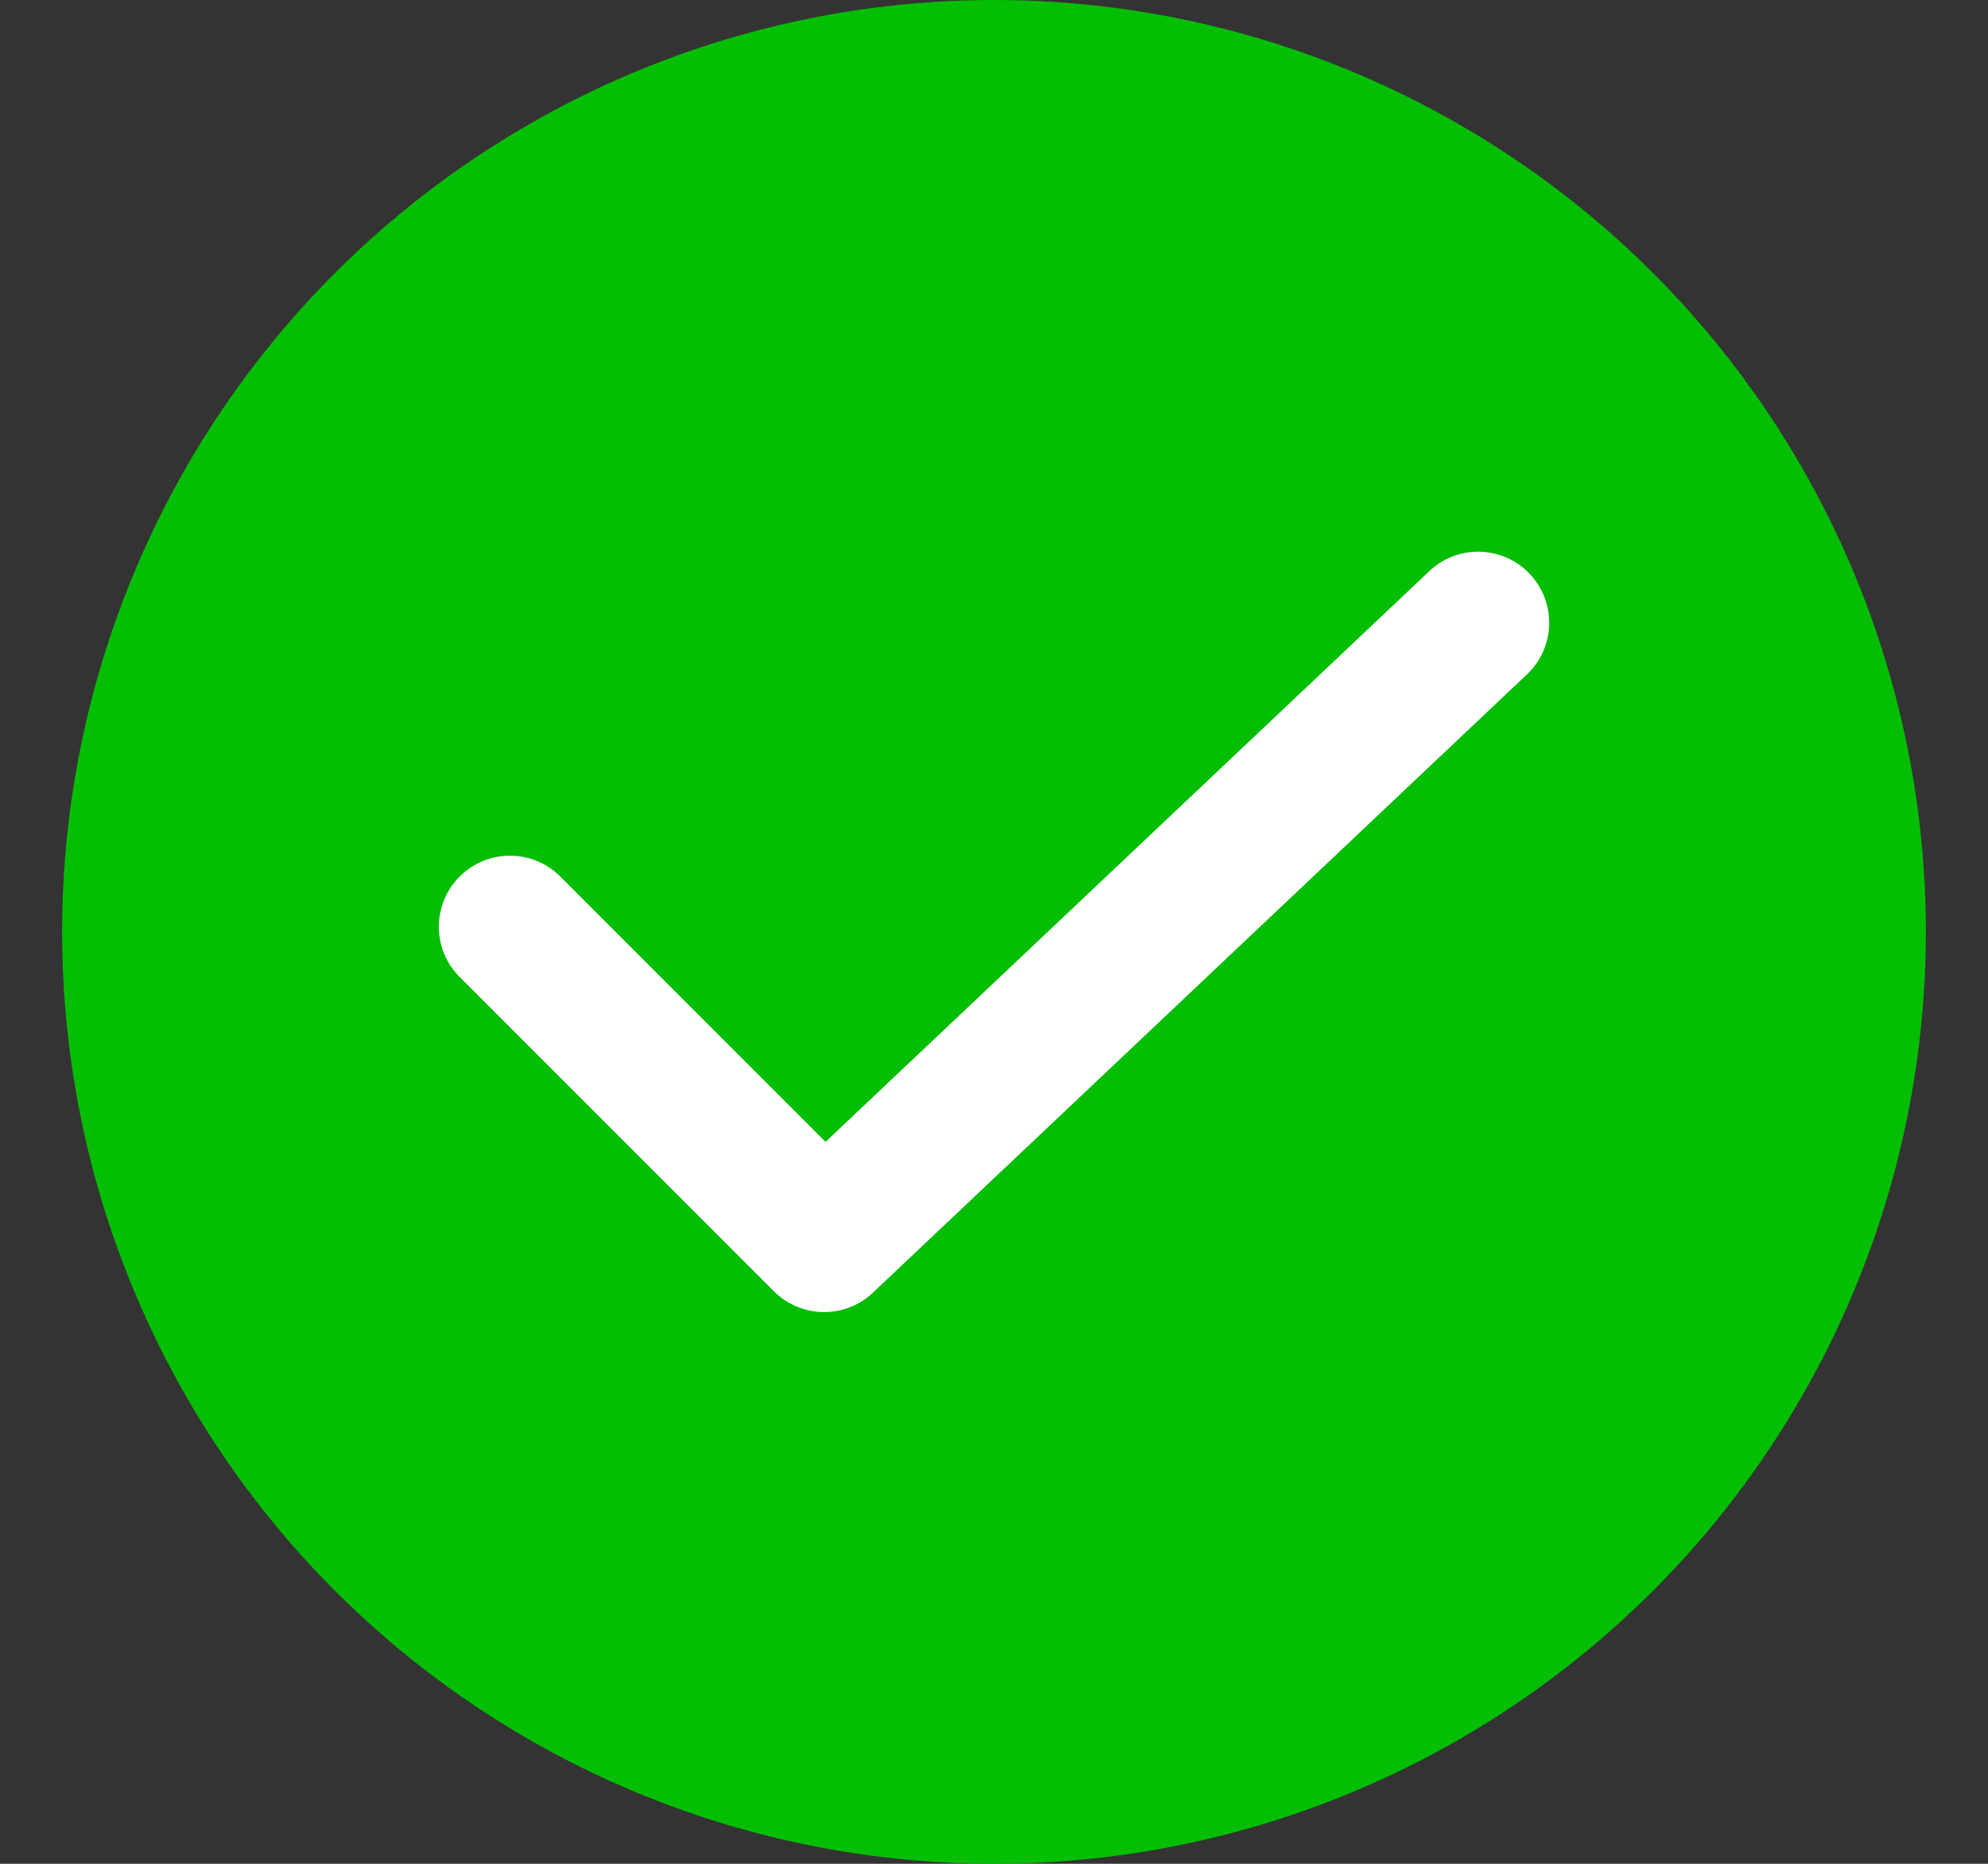
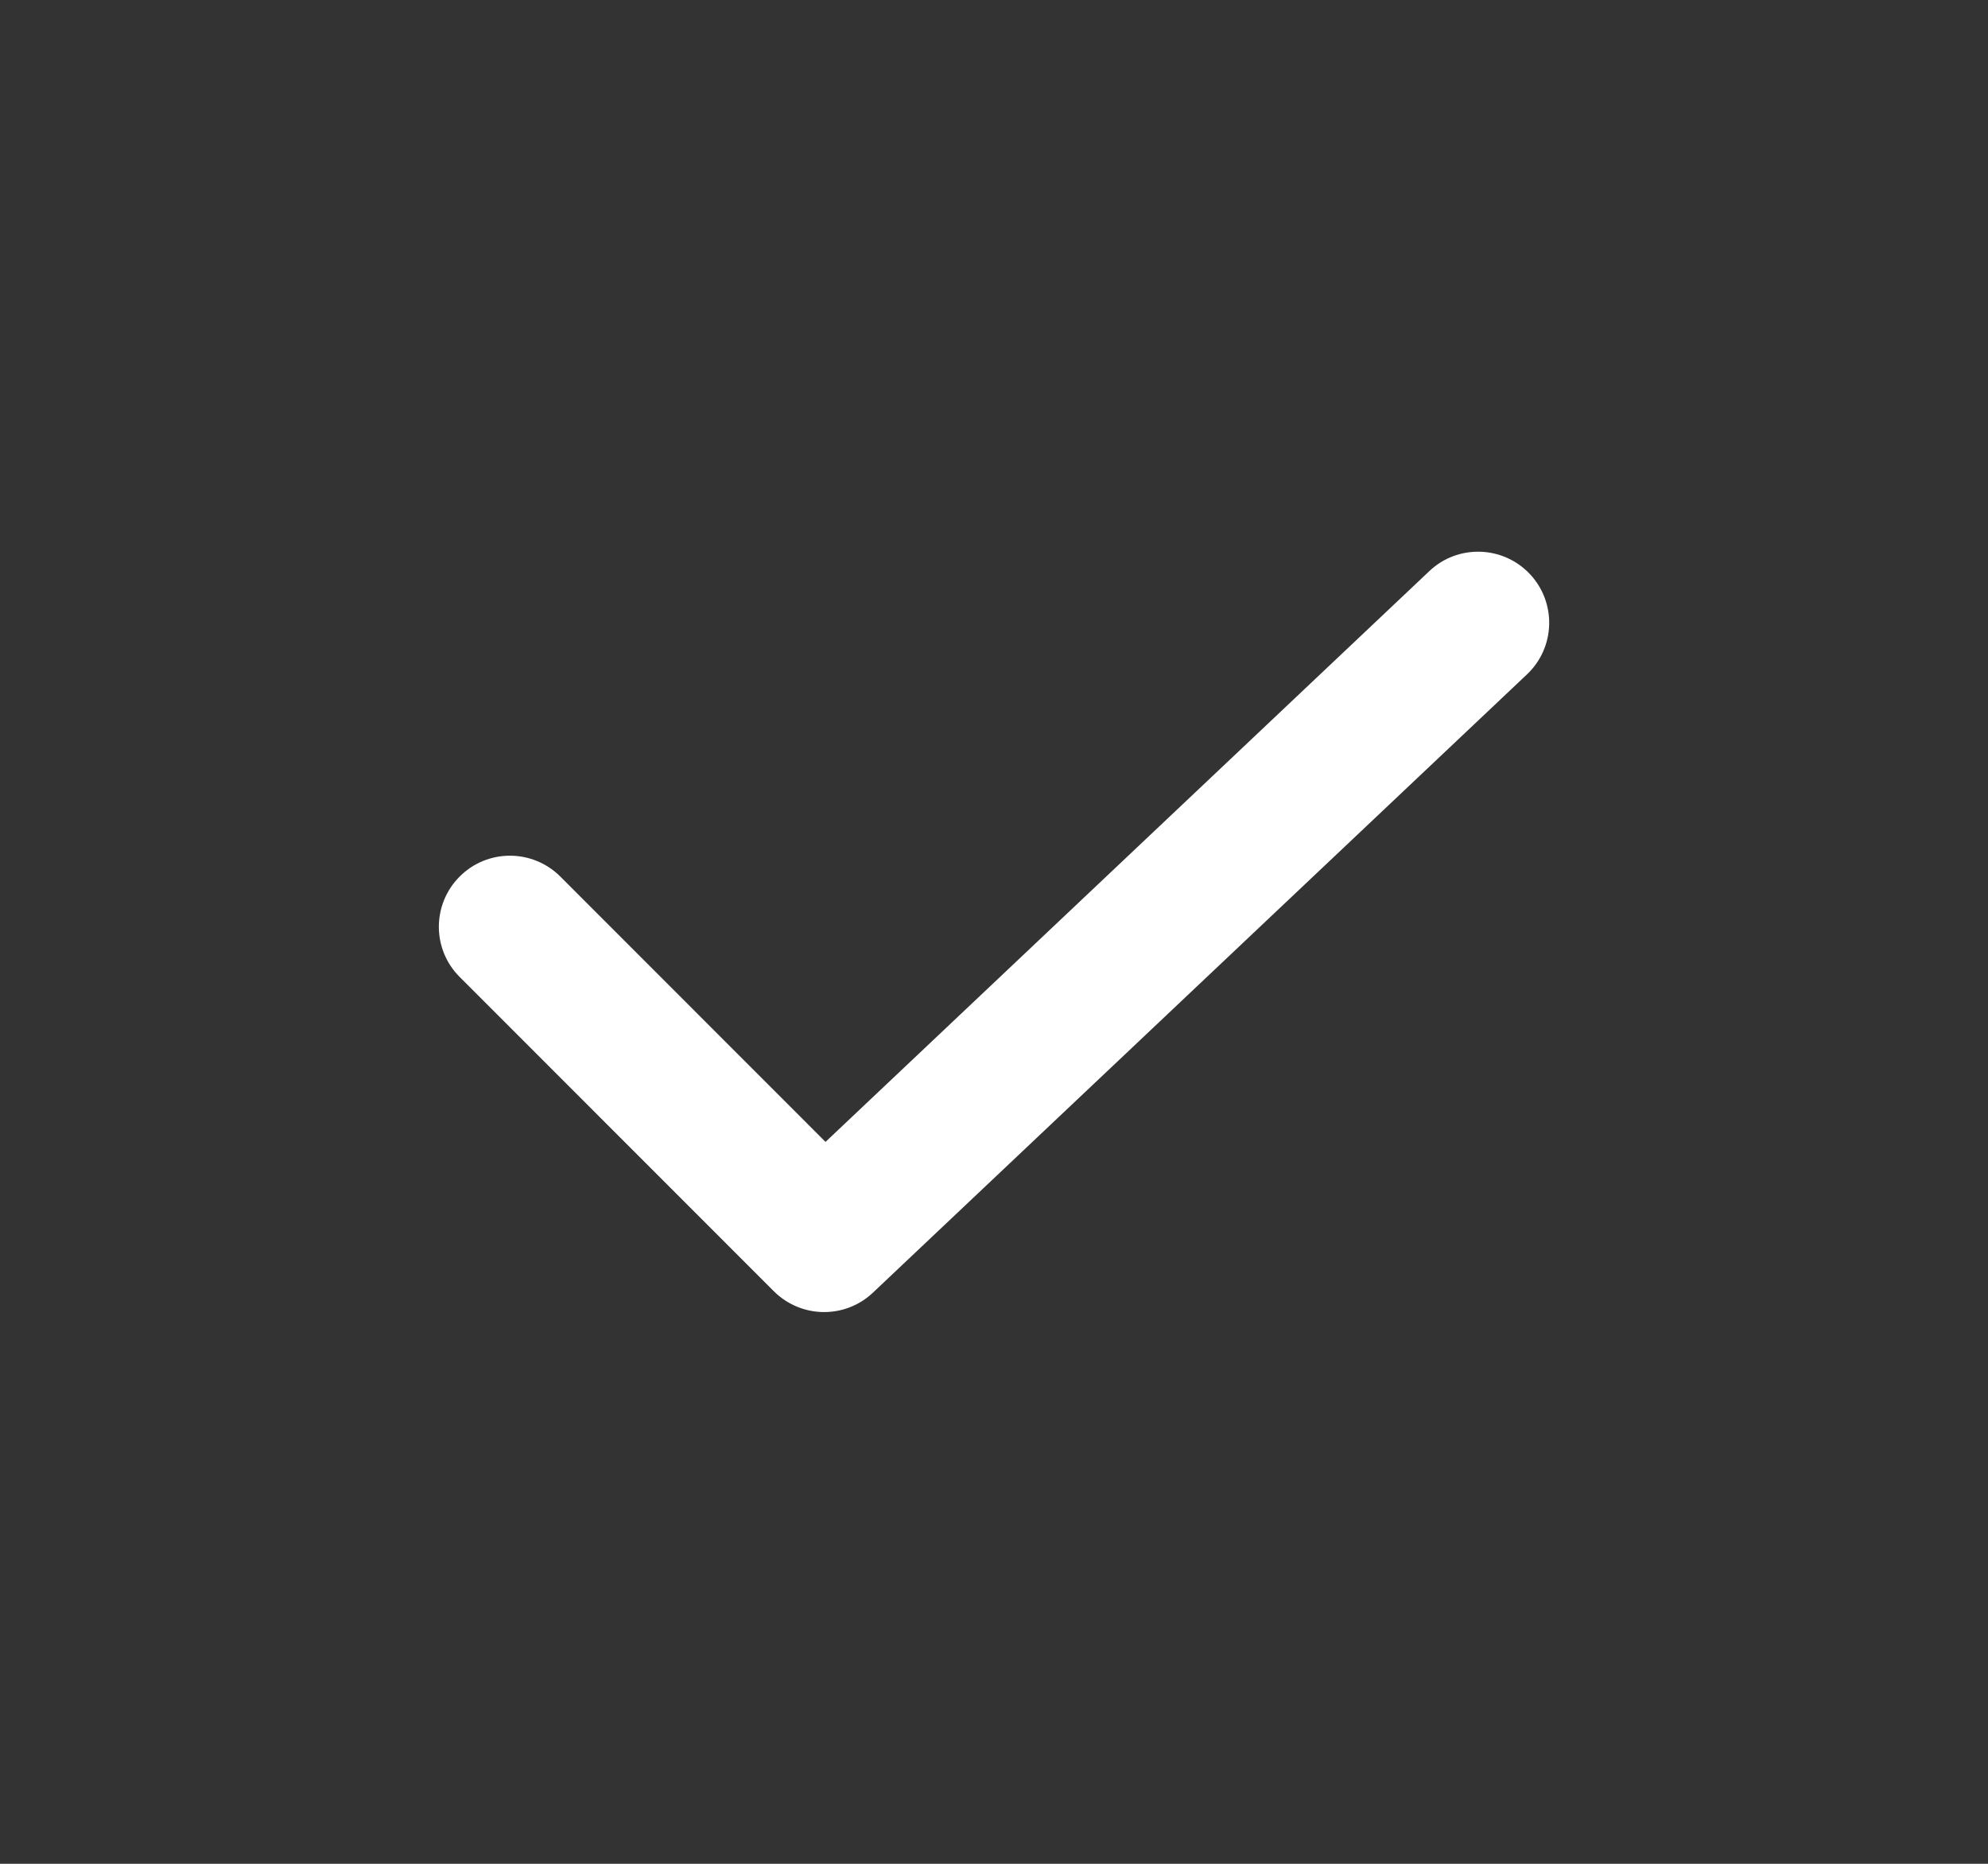
<svg xmlns="http://www.w3.org/2000/svg" width="16px" height="15px" viewBox="0 0 16 15" version="1.1">
  <rect x="0" y="0" width="16" height="15" fill="#333333" stroke="none" />
  <title>check-mark</title>
  <desc>Created with Sketch.</desc>
  <g id="Page-1" stroke="none" stroke-width="1" fill="none" fill-rule="evenodd">
    <g id="NAP-TIEN----" transform="translate(-270, -266)">
      <g id="check-mark" transform="translate(270.5, 266)">
-         <circle id="Oval" fill="#04BE04" cx="7.5" cy="7.5" r="7.5" />
        <path d="M11.003,4.597 C11.232,4.379 11.595,4.39 11.812,4.619 C12.029,4.849 12.019,5.211 11.789,5.428 L6.526,10.403 C6.301,10.616 5.948,10.611 5.728,10.392 L3.2,7.863 C2.976,7.64 2.976,7.278 3.2,7.054 C3.423,6.831 3.785,6.831 4.009,7.054 L6.144,9.19 L11.003,4.597 Z" id="Path" fill="#FFFFFF" />
      </g>
    </g>
  </g>
</svg>